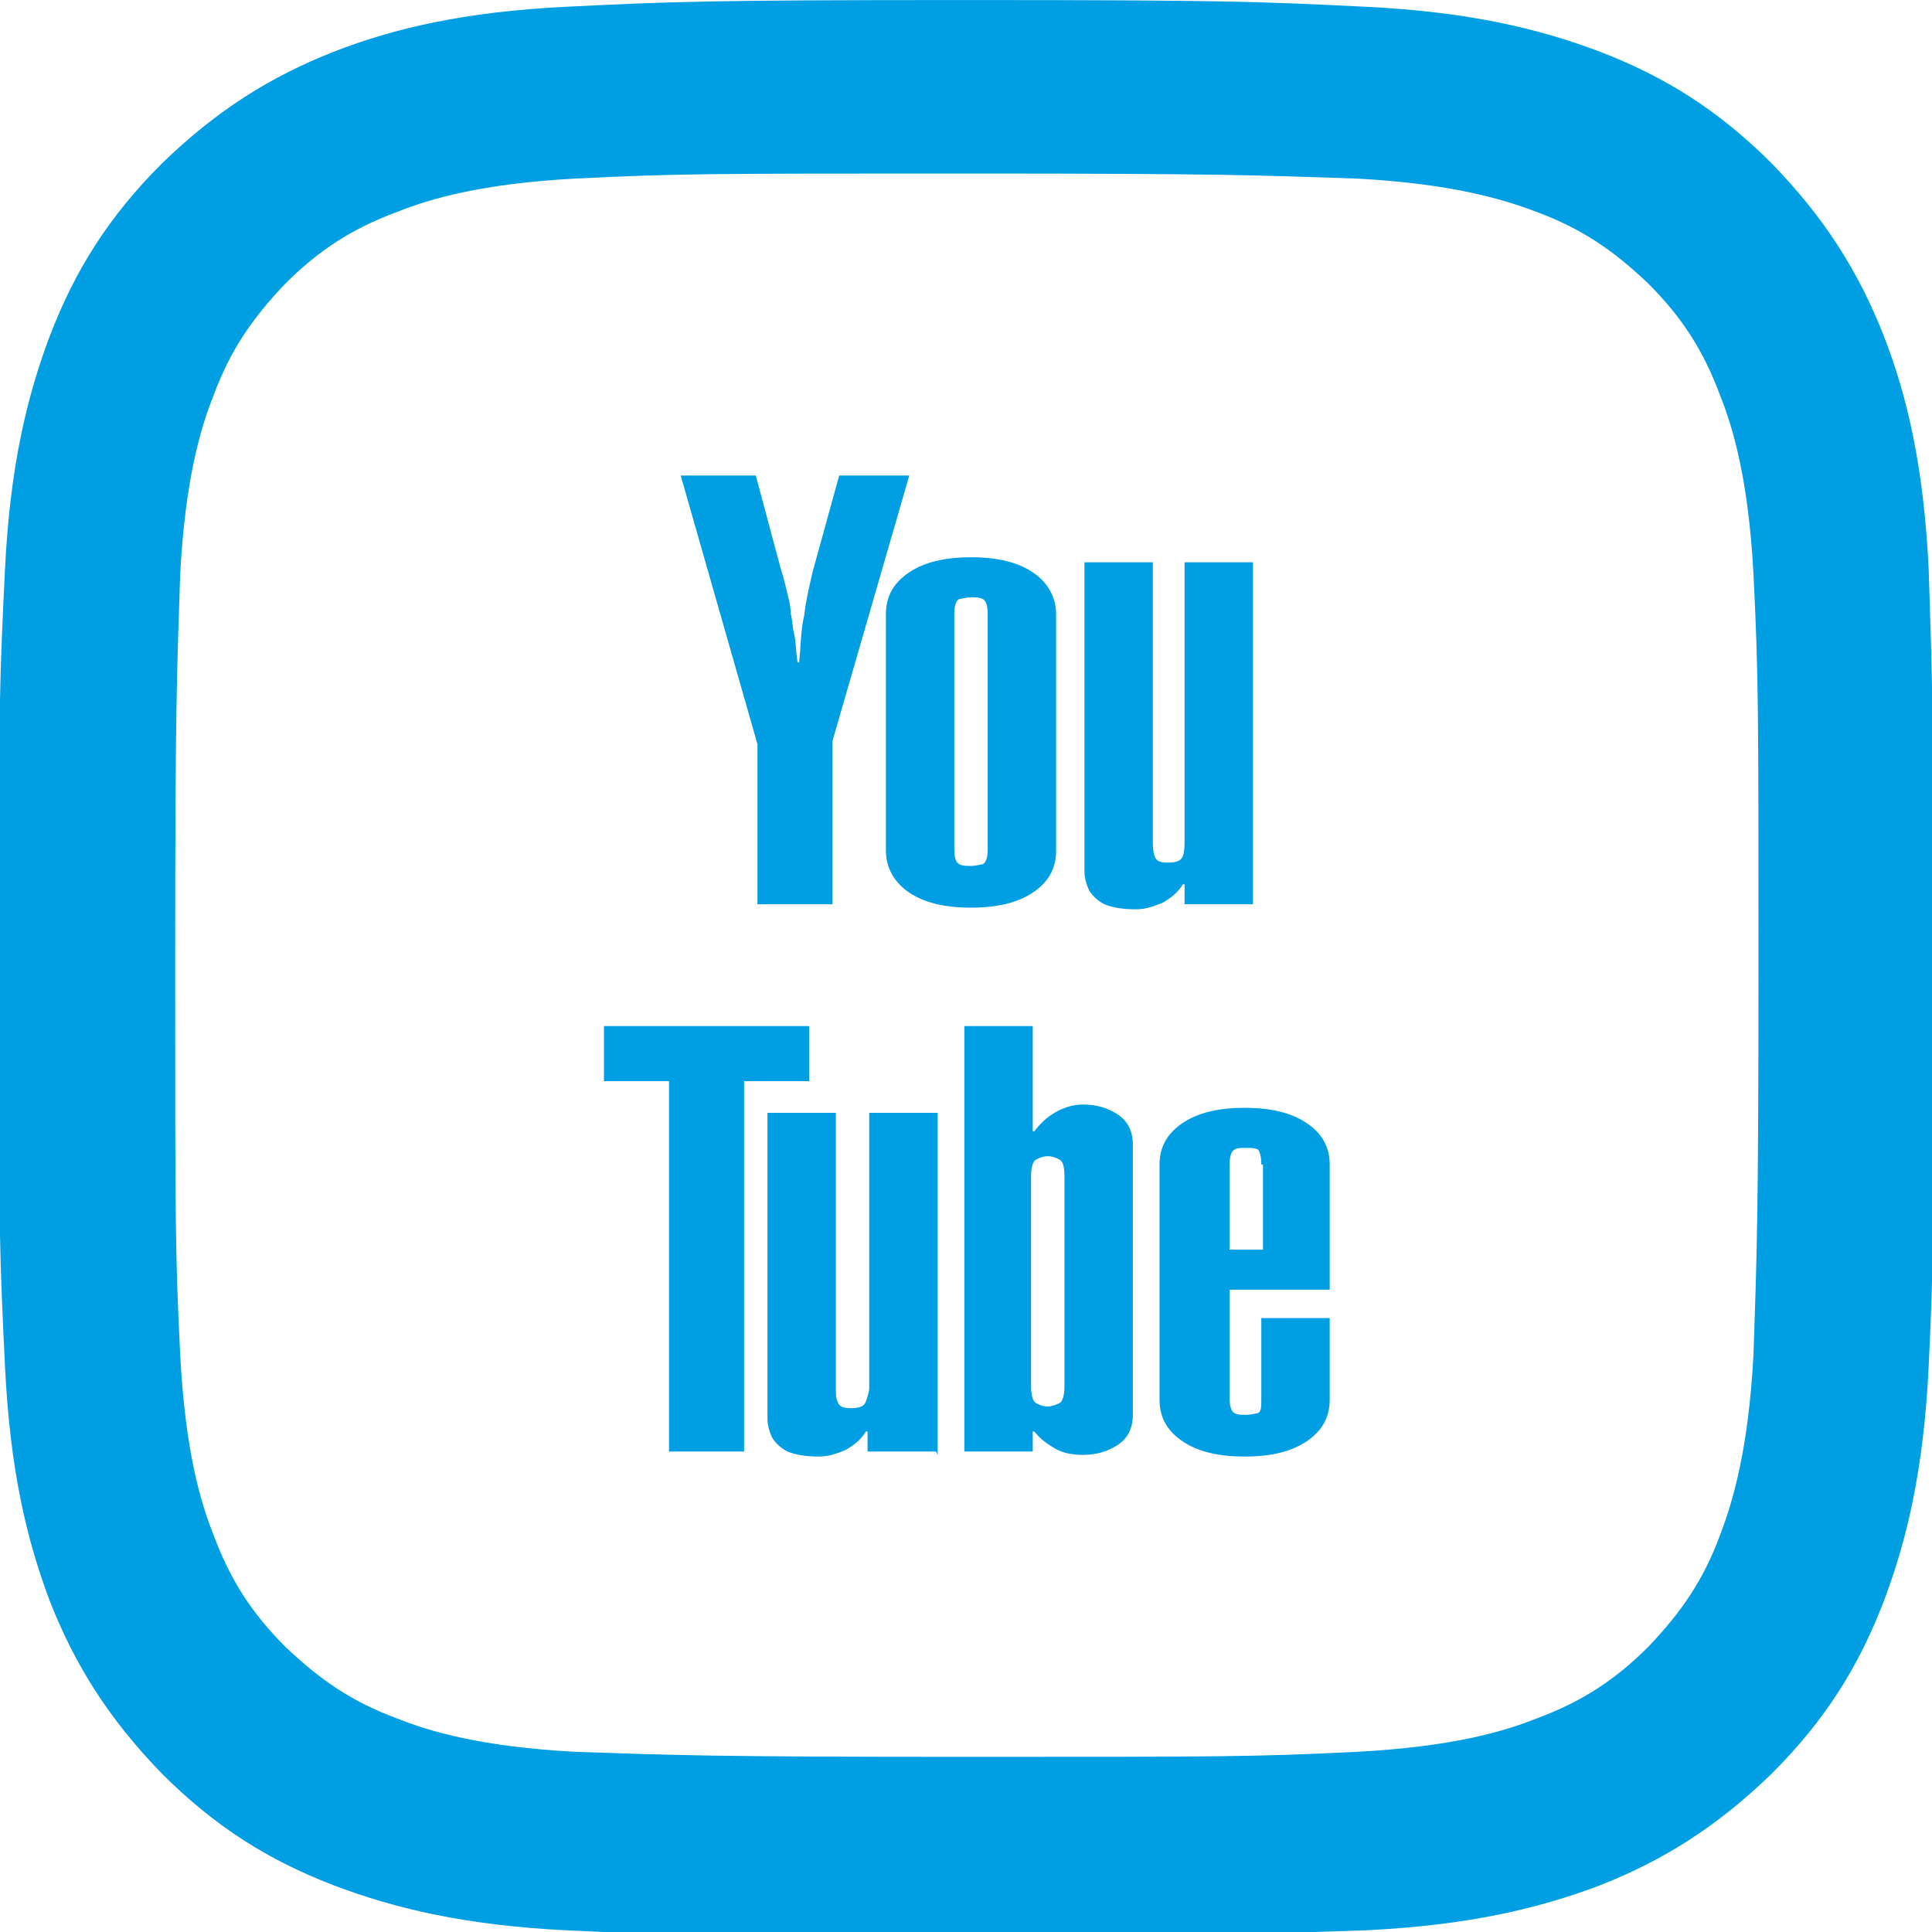
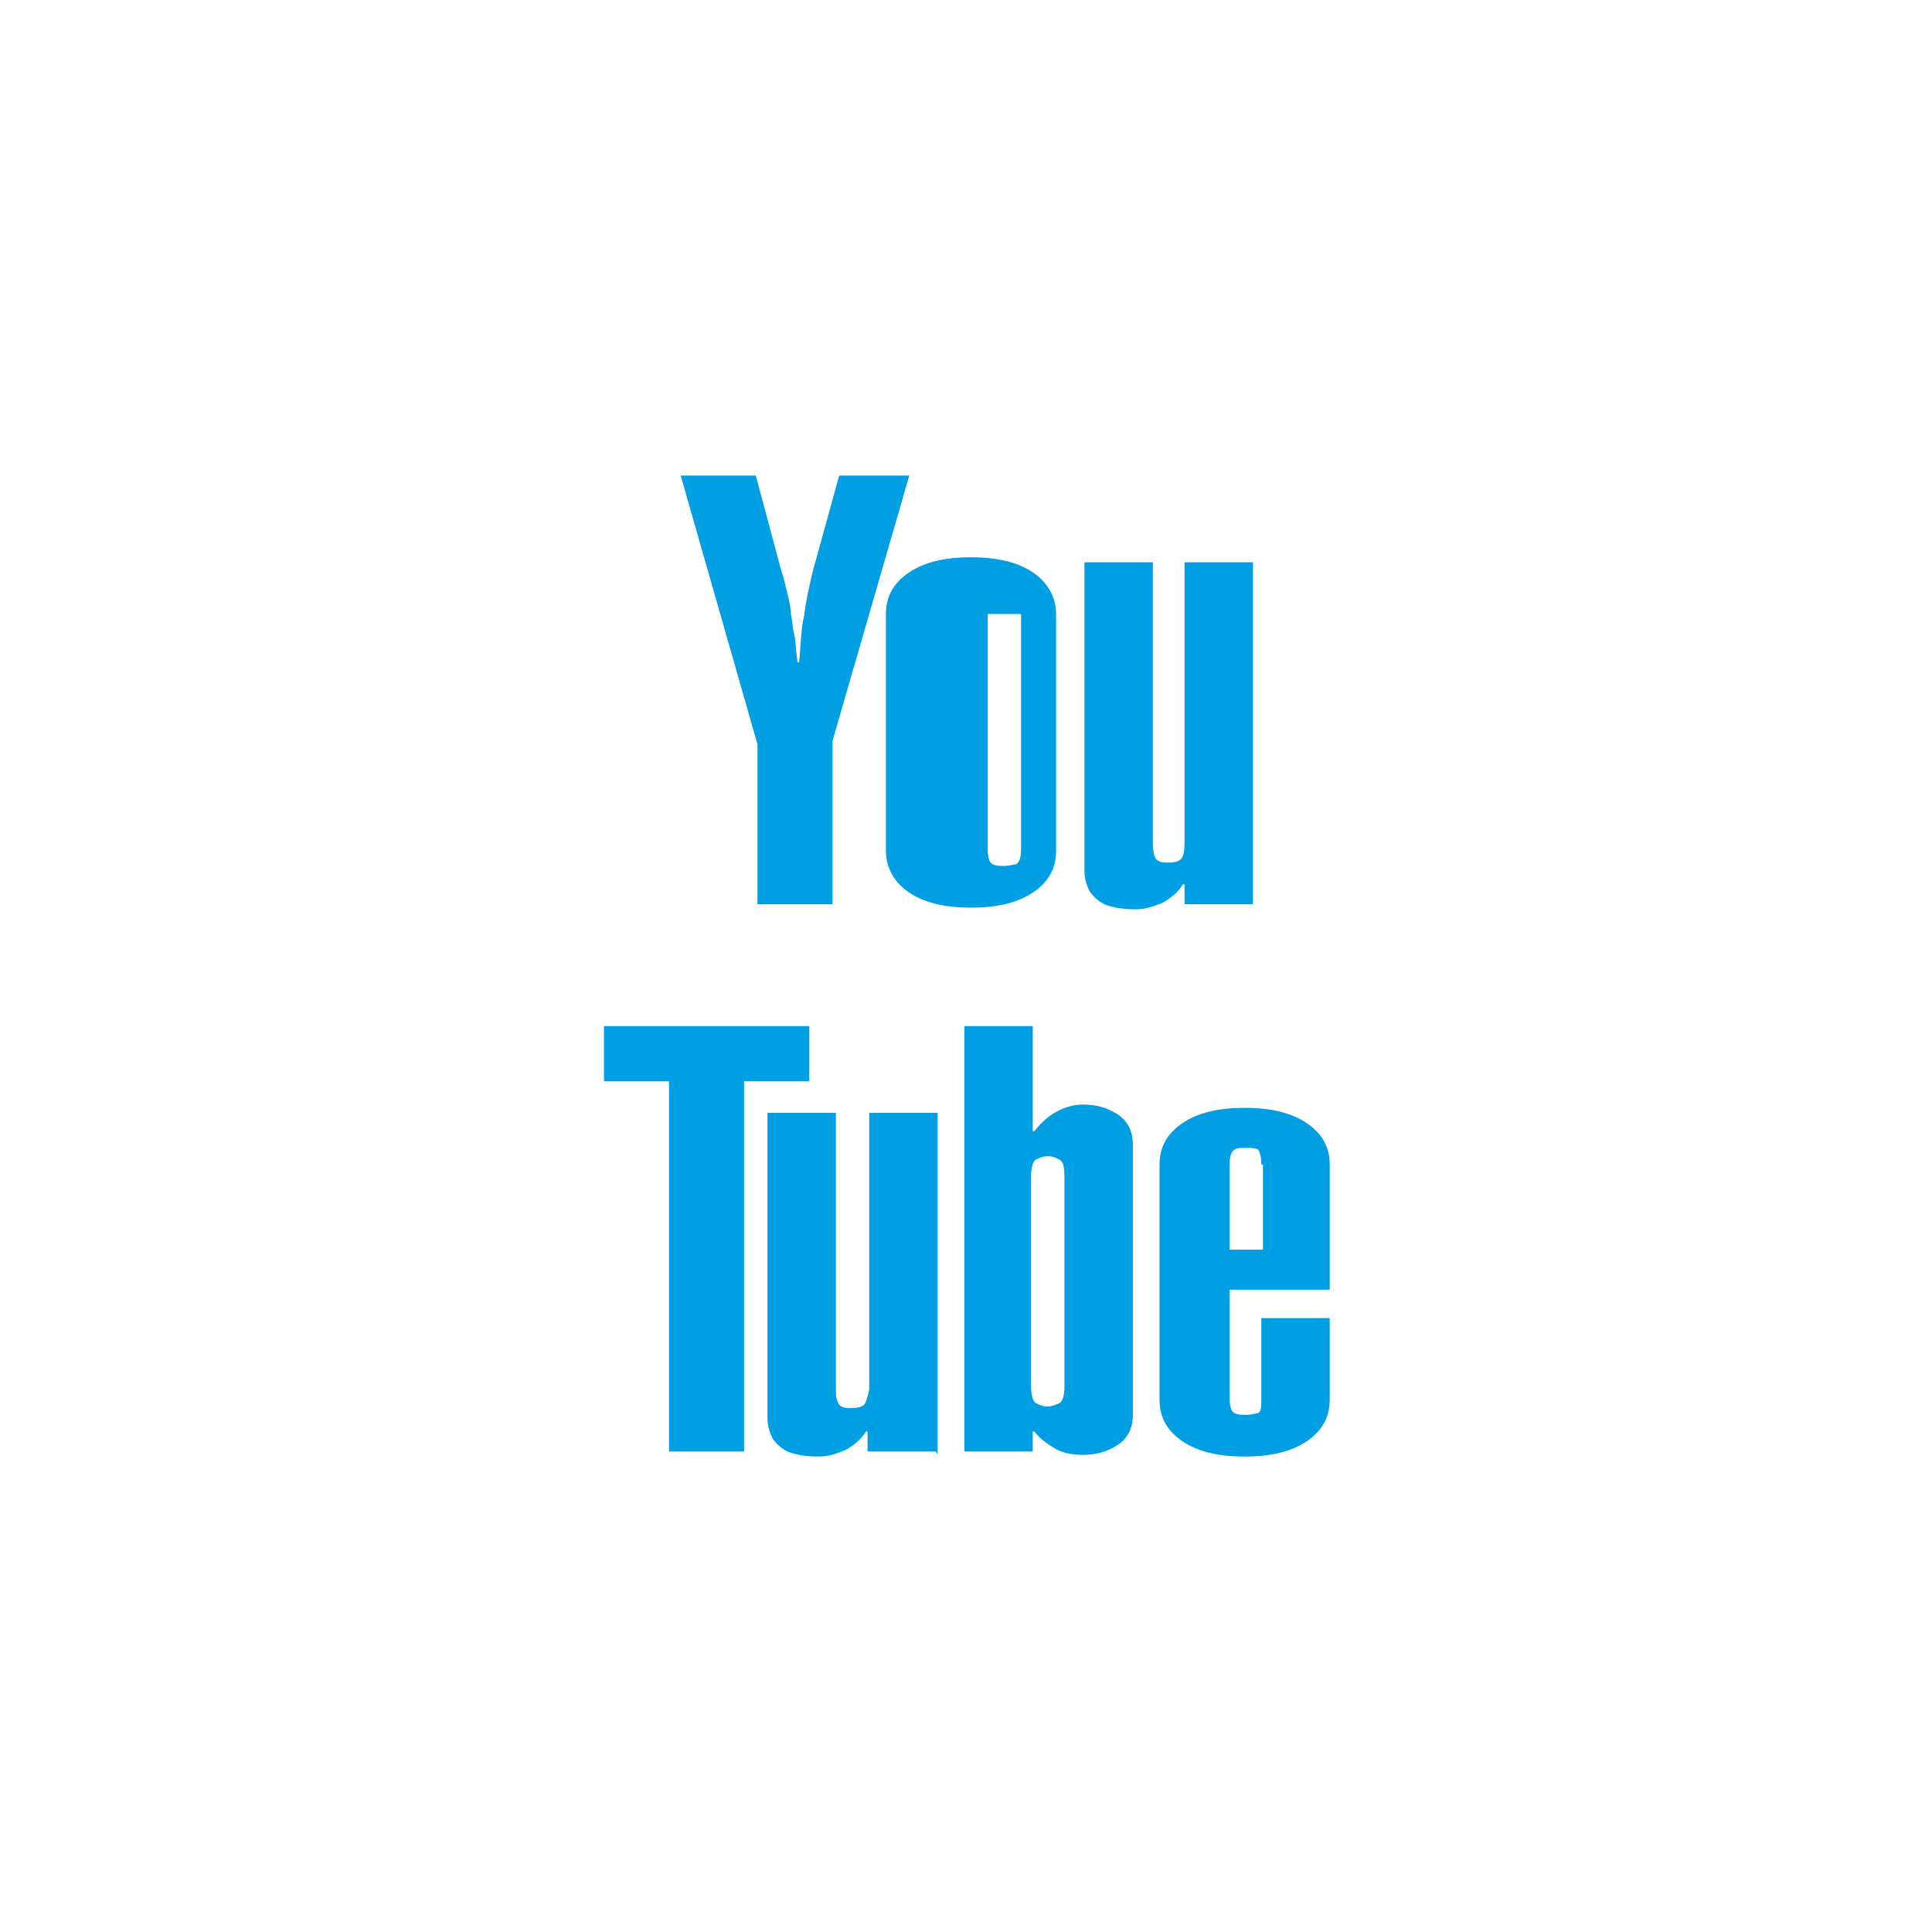
<svg xmlns="http://www.w3.org/2000/svg" xml:space="preserve" width="84.597mm" height="84.6mm" version="1.1" style="shape-rendering:geometricPrecision; text-rendering:geometricPrecision; image-rendering:optimizeQuality; fill-rule:evenodd; clip-rule:evenodd" viewBox="0 0 1158 1158">
  <defs>
    <style type="text/css">
   
    .fil1 {fill:#009EE3}
    .fil0 {fill:#009EE3;fill-rule:nonzero}
   
  </style>
  </defs>
  <g id="Layer_x0020_1">
    <g id="_2492840570448">
-       <path class="fil0" d="M453 285l15 56c2,6 3,11 4,15 1,4 2,8 2,12 1,4 1,8 2,12 1,4 1,10 2,17l1 0c1,-10 1,-20 3,-28 1,-9 3,-17 5,-26l16 -58 42 0 -46 159 0 98 -45 0 0 -96 -46 -161 46 0zm180 225c0,11 -5,19 -14,25 -9,6 -21,9 -37,9 -16,0 -28,-3 -37,-9 -9,-6 -14,-15 -14,-25l0 -142c0,-11 5,-19 14,-25 9,-6 21,-9 37,-9 16,0 28,3 37,9 9,6 14,15 14,25l0 142zm-41 -142l0 0c0,-5 -1,-8 -3,-9 -2,-1 -4,-1 -7,-1 -3,0 -6,1 -7,1 -2,1 -3,4 -3,9l0 141c0,5 1,8 3,9 2,1 4,1 7,1 3,0 6,-1 7,-1 2,-1 3,-4 3,-9l0 -141zm159 174l-41 0 0 -12 -1 0c-3,5 -7,8 -12,11 -5,2 -10,4 -16,4 -8,0 -14,-1 -19,-3 -4,-2 -7,-5 -9,-8 -2,-4 -3,-8 -3,-12 0,-5 0,-10 0,-15l0 -170 41 0 0 167c0,3 0,6 1,9 1,3 3,4 8,4 5,0 8,-1 9,-4 1,-3 1,-6 1,-9l0 -167 41 0 0 207zm-266 73l0 33 -39 0 0 222 -45 0 0 -222 -39 0 0 -33 124 0zm76 255l-41 0 0 -12 -1 0c-3,5 -7,8 -12,11 -5,2 -10,4 -16,4 -8,0 -14,-1 -19,-3 -4,-2 -7,-5 -9,-8 -2,-4 -3,-8 -3,-12 0,-5 0,-10 0,-15l0 -168 41 0 0 165c0,3 0,6 1,8 1,3 3,4 8,4 5,0 8,-1 9,-4 1,-3 2,-6 2,-8l0 -165 41 0 0 205zm17 -255l41 0 0 63 1 0c3,-4 7,-8 12,-11 5,-3 11,-5 17,-5 8,0 15,2 21,6 6,4 9,10 9,18l0 162c0,8 -3,14 -9,18 -6,4 -13,6 -21,6 -6,0 -12,-1 -17,-4 -5,-3 -9,-6 -12,-10l-1 0 0 12 -41 0 0 -255zm60 90l0 0c0,-6 -1,-9 -3,-10 -2,-1 -4,-2 -7,-2 -3,0 -5,1 -7,2 -2,1 -3,5 -3,10l0 126c0,5 1,9 3,10 2,1 4,2 7,2 2,0 5,-1 7,-2 2,-1 3,-5 3,-10l0 -126zm159 85l0 49c0,11 -5,19 -14,25 -9,6 -21,9 -37,9 -16,0 -28,-3 -37,-9 -9,-6 -14,-14 -14,-25l0 -141c0,-11 5,-19 14,-25 9,-6 21,-9 37,-9 16,0 28,3 37,9 9,6 14,14 14,25l0 75 -60 0 0 65c0,5 1,8 3,9 2,1 4,1 7,1 3,0 6,-1 7,-1 2,-1 2,-4 2,-9l0 -48 41 0zm-41 -92l0 0c0,-5 -1,-8 -2,-9 -2,-1 -4,-1 -7,-1 -3,0 -6,0 -7,1 -2,1 -3,4 -3,9l0 51 20 0 0 -51z" />
-       <path class="fil1" d="M579 0c-157,0 -177,1 -239,4 -62,3 -104,13 -140,27 -38,15 -70,35 -103,67 -32,32 -52,64 -67,103 -14,37 -24,79 -27,140 -3,62 -4,81 -4,239 0,157 1,177 4,239 3,62 13,104 27,141 15,38 35,70 67,103 32,32 64,52 103,67 37,14 79,24 140,27 62,3 81,3 239,3 157,0 177,-1 239,-3 62,-3 104,-13 141,-27 38,-15 70,-35 103,-67 32,-32 52,-64 67,-103 14,-37 24,-79 27,-141 3,-62 3,-81 3,-239 0,-157 -1,-177 -3,-239 -3,-62 -13,-104 -27,-140 -15,-38 -35,-70 -67,-103 -32,-32 -64,-52 -103,-67 -37,-14 -79,-24 -141,-27 -62,-3 -81,-4 -239,-4l0 0zm0 104c155,0 173,1 234,3 56,3 87,12 108,20 27,10 46,23 67,43 20,20 33,40 43,67 8,20 17,51 20,107 3,61 3,79 3,234 0,155 -1,173 -3,234 -3,56 -12,87 -20,108 -10,27 -23,46 -43,67 -20,20 -40,33 -67,43 -20,8 -51,17 -108,20 -61,3 -79,3 -234,3 -155,0 -173,-1 -234,-3 -56,-3 -87,-12 -107,-20 -27,-10 -46,-23 -67,-43 -20,-20 -33,-40 -43,-67 -8,-20 -17,-51 -20,-108 -3,-61 -3,-79 -3,-234 0,-155 1,-173 3,-234 3,-56 12,-87 20,-107 10,-27 23,-46 43,-67 20,-20 40,-33 67,-43 20,-8 51,-17 107,-20 61,-3 79,-3 234,-3z" />
+       <path class="fil0" d="M453 285l15 56c2,6 3,11 4,15 1,4 2,8 2,12 1,4 1,8 2,12 1,4 1,10 2,17l1 0c1,-10 1,-20 3,-28 1,-9 3,-17 5,-26l16 -58 42 0 -46 159 0 98 -45 0 0 -96 -46 -161 46 0zm180 225c0,11 -5,19 -14,25 -9,6 -21,9 -37,9 -16,0 -28,-3 -37,-9 -9,-6 -14,-15 -14,-25l0 -142c0,-11 5,-19 14,-25 9,-6 21,-9 37,-9 16,0 28,3 37,9 9,6 14,15 14,25l0 142zm-41 -142l0 0l0 141c0,5 1,8 3,9 2,1 4,1 7,1 3,0 6,-1 7,-1 2,-1 3,-4 3,-9l0 -141zm159 174l-41 0 0 -12 -1 0c-3,5 -7,8 -12,11 -5,2 -10,4 -16,4 -8,0 -14,-1 -19,-3 -4,-2 -7,-5 -9,-8 -2,-4 -3,-8 -3,-12 0,-5 0,-10 0,-15l0 -170 41 0 0 167c0,3 0,6 1,9 1,3 3,4 8,4 5,0 8,-1 9,-4 1,-3 1,-6 1,-9l0 -167 41 0 0 207zm-266 73l0 33 -39 0 0 222 -45 0 0 -222 -39 0 0 -33 124 0zm76 255l-41 0 0 -12 -1 0c-3,5 -7,8 -12,11 -5,2 -10,4 -16,4 -8,0 -14,-1 -19,-3 -4,-2 -7,-5 -9,-8 -2,-4 -3,-8 -3,-12 0,-5 0,-10 0,-15l0 -168 41 0 0 165c0,3 0,6 1,8 1,3 3,4 8,4 5,0 8,-1 9,-4 1,-3 2,-6 2,-8l0 -165 41 0 0 205zm17 -255l41 0 0 63 1 0c3,-4 7,-8 12,-11 5,-3 11,-5 17,-5 8,0 15,2 21,6 6,4 9,10 9,18l0 162c0,8 -3,14 -9,18 -6,4 -13,6 -21,6 -6,0 -12,-1 -17,-4 -5,-3 -9,-6 -12,-10l-1 0 0 12 -41 0 0 -255zm60 90l0 0c0,-6 -1,-9 -3,-10 -2,-1 -4,-2 -7,-2 -3,0 -5,1 -7,2 -2,1 -3,5 -3,10l0 126c0,5 1,9 3,10 2,1 4,2 7,2 2,0 5,-1 7,-2 2,-1 3,-5 3,-10l0 -126zm159 85l0 49c0,11 -5,19 -14,25 -9,6 -21,9 -37,9 -16,0 -28,-3 -37,-9 -9,-6 -14,-14 -14,-25l0 -141c0,-11 5,-19 14,-25 9,-6 21,-9 37,-9 16,0 28,3 37,9 9,6 14,14 14,25l0 75 -60 0 0 65c0,5 1,8 3,9 2,1 4,1 7,1 3,0 6,-1 7,-1 2,-1 2,-4 2,-9l0 -48 41 0zm-41 -92l0 0c0,-5 -1,-8 -2,-9 -2,-1 -4,-1 -7,-1 -3,0 -6,0 -7,1 -2,1 -3,4 -3,9l0 51 20 0 0 -51z" />
    </g>
  </g>
</svg>